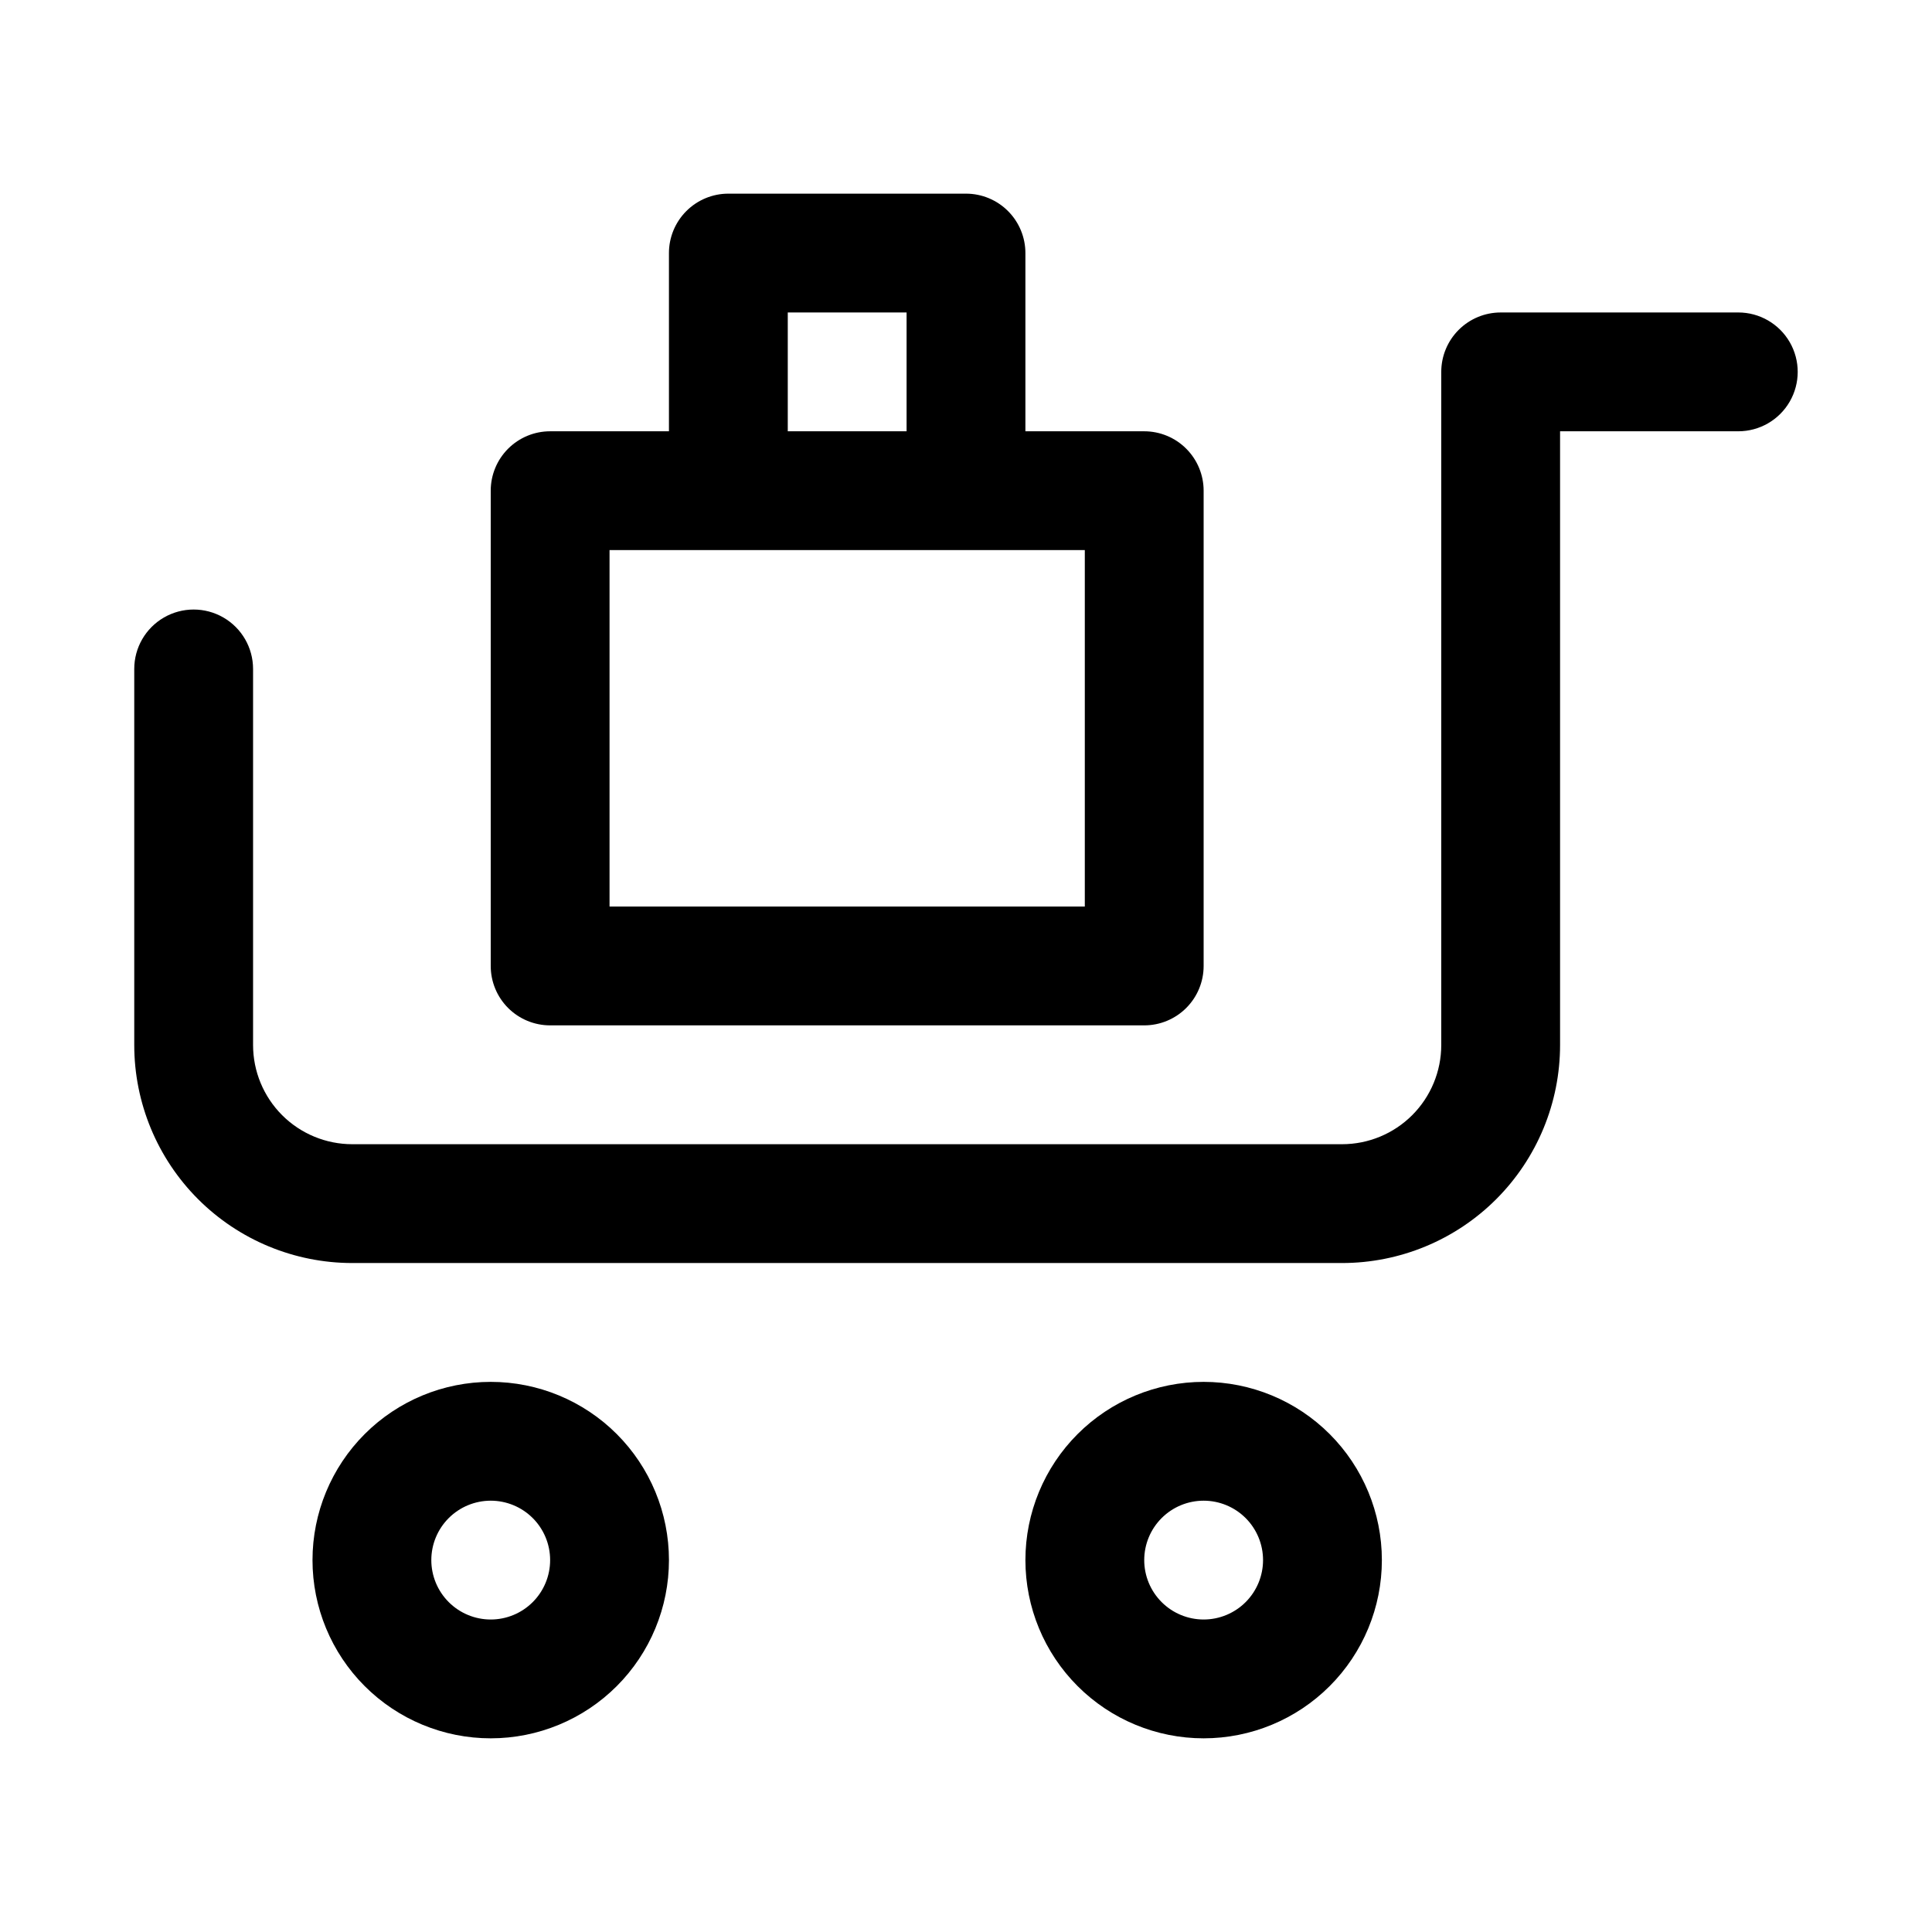
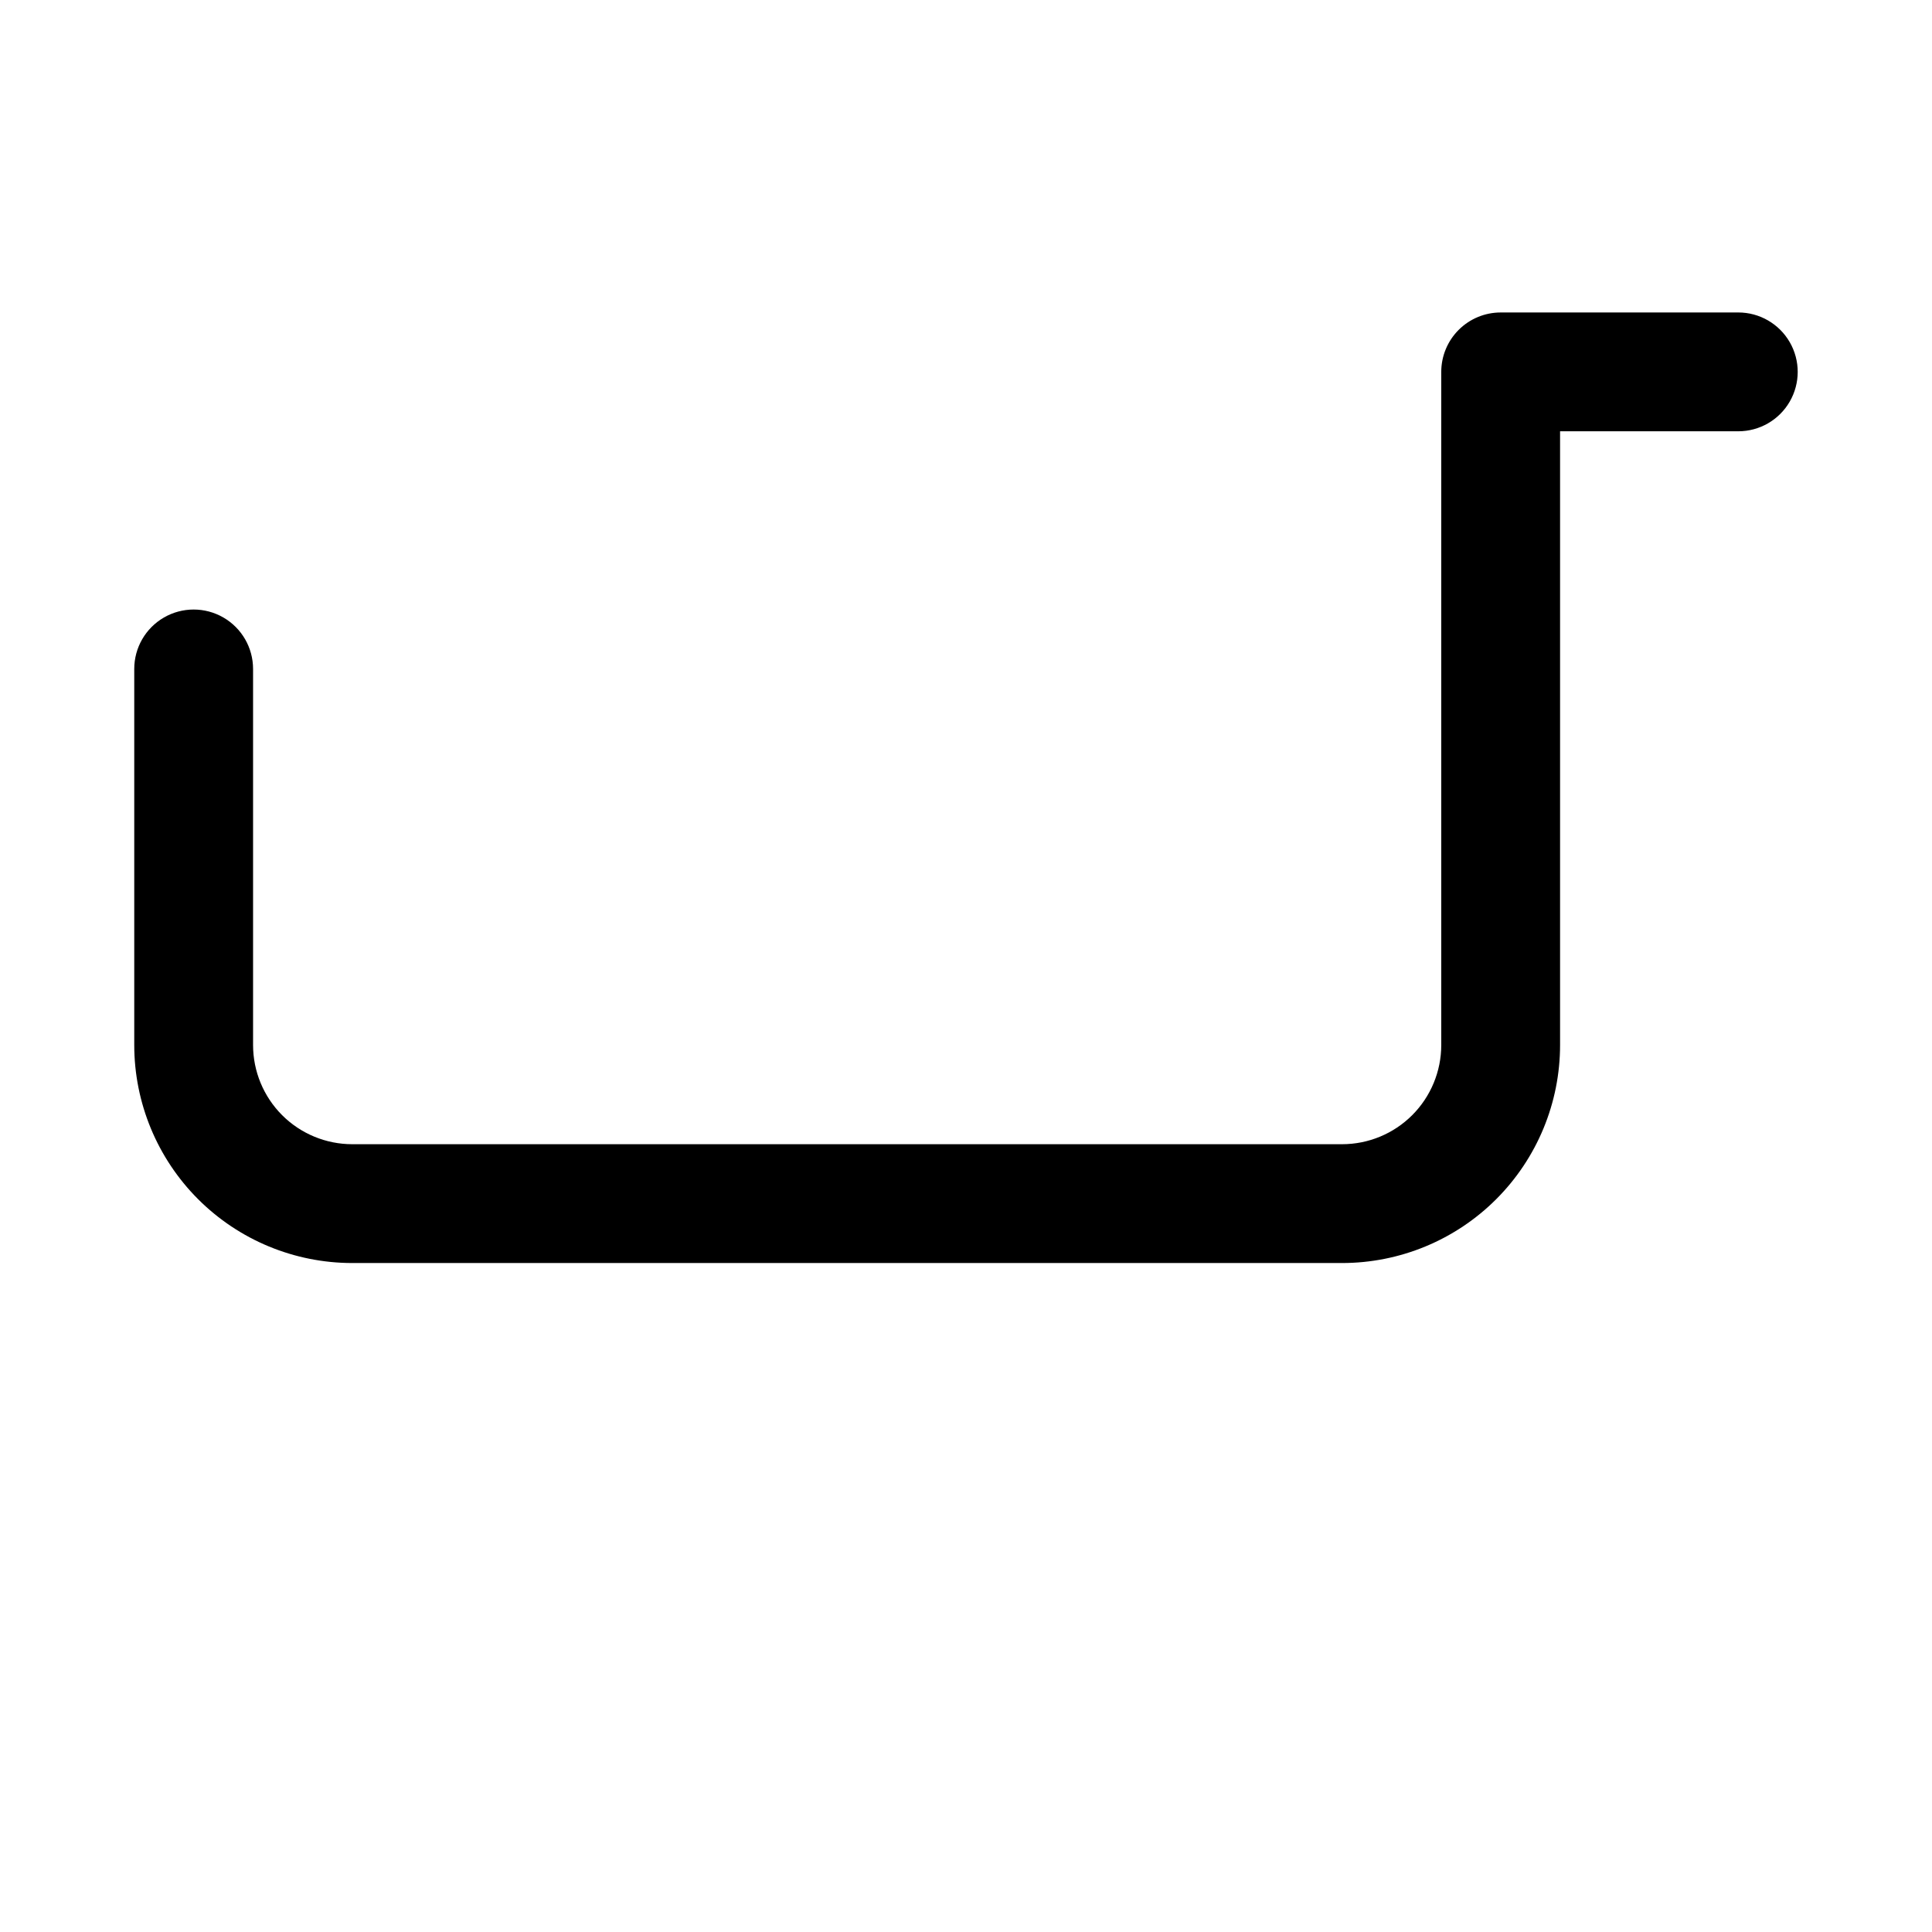
<svg xmlns="http://www.w3.org/2000/svg" fill="#000000" width="800px" height="800px" version="1.1" viewBox="144 144 512 512">
  <g>
    <path d="m604.67 226.81h-62.977c-4.176 0-8.18 1.66-11.133 4.613s-4.613 6.957-4.613 11.133v178.38c0 6.973-2.769 13.66-7.699 18.594-4.93 4.93-11.617 7.699-18.59 7.699h-262.3c-6.973 0-13.66-2.769-18.594-7.699-4.93-4.934-7.699-11.621-7.699-18.594v-99.66c0-5.625-3-10.82-7.871-13.633-4.871-2.812-10.875-2.812-15.746 0s-7.871 8.008-7.871 13.633v99.66c0 15.324 6.086 30.023 16.922 40.859 10.836 10.836 25.535 16.922 40.859 16.922h262.3c15.324 0 30.02-6.086 40.855-16.922s16.922-25.535 16.922-40.859v-162.64h47.234c5.625 0 10.82-3 13.633-7.871 2.812-4.871 2.812-10.871 0-15.742s-8.008-7.875-13.633-7.875z" />
-     <path d="m321.28 557.44c0-12.523-4.977-24.539-13.832-33.398-8.859-8.855-20.871-13.832-33.398-13.832s-24.543 4.977-33.398 13.832c-8.859 8.859-13.836 20.875-13.836 33.398 0 12.527 4.977 24.543 13.836 33.398 8.855 8.859 20.871 13.836 33.398 13.836s24.539-4.977 33.398-13.836c8.855-8.855 13.832-20.871 13.832-33.398zm-62.977 0c0-4.176 1.66-8.18 4.613-11.133 2.953-2.949 6.957-4.609 11.133-4.609s8.18 1.66 11.133 4.609c2.953 2.953 4.609 6.957 4.609 11.133s-1.656 8.18-4.609 11.133c-2.953 2.953-6.957 4.613-11.133 4.613s-8.18-1.66-11.133-4.613c-2.953-2.953-4.613-6.957-4.613-11.133z" />
-     <path d="m510.21 557.44c0-12.523-4.977-24.539-13.836-33.398-8.855-8.855-20.871-13.832-33.395-13.832-12.527 0-24.543 4.977-33.398 13.832-8.859 8.859-13.836 20.875-13.836 33.398 0 12.527 4.977 24.543 13.836 33.398 8.855 8.859 20.871 13.836 33.398 13.836 12.523 0 24.539-4.977 33.395-13.836 8.859-8.855 13.836-20.871 13.836-33.398zm-62.977 0c0-4.176 1.66-8.18 4.613-11.133 2.949-2.949 6.957-4.609 11.133-4.609 4.172 0 8.18 1.66 11.133 4.609 2.949 2.953 4.609 6.957 4.609 11.133s-1.66 8.18-4.609 11.133c-2.953 2.953-6.961 4.613-11.133 4.613-4.176 0-8.184-1.66-11.133-4.613-2.953-2.953-4.613-6.957-4.613-11.133z" />
-     <path d="m400 195.32h-62.977c-4.176 0-8.18 1.66-11.133 4.613s-4.613 6.957-4.613 11.133v47.23h-31.488c-4.176 0-8.18 1.66-11.133 4.613-2.953 2.953-4.609 6.957-4.609 11.133v125.95c0 4.176 1.656 8.18 4.609 11.133 2.953 2.949 6.957 4.609 11.133 4.609h157.44c4.176 0 8.18-1.66 11.133-4.609 2.953-2.953 4.613-6.957 4.613-11.133v-125.95c0-4.176-1.66-8.18-4.613-11.133-2.953-2.953-6.957-4.613-11.133-4.613h-31.488v-47.23c0-4.176-1.66-8.18-4.609-11.133-2.953-2.953-6.957-4.613-11.133-4.613zm-47.234 31.488h31.488v31.488h-31.488zm78.719 157.44h-125.95v-94.465h125.95z" />
  </g>
</svg>